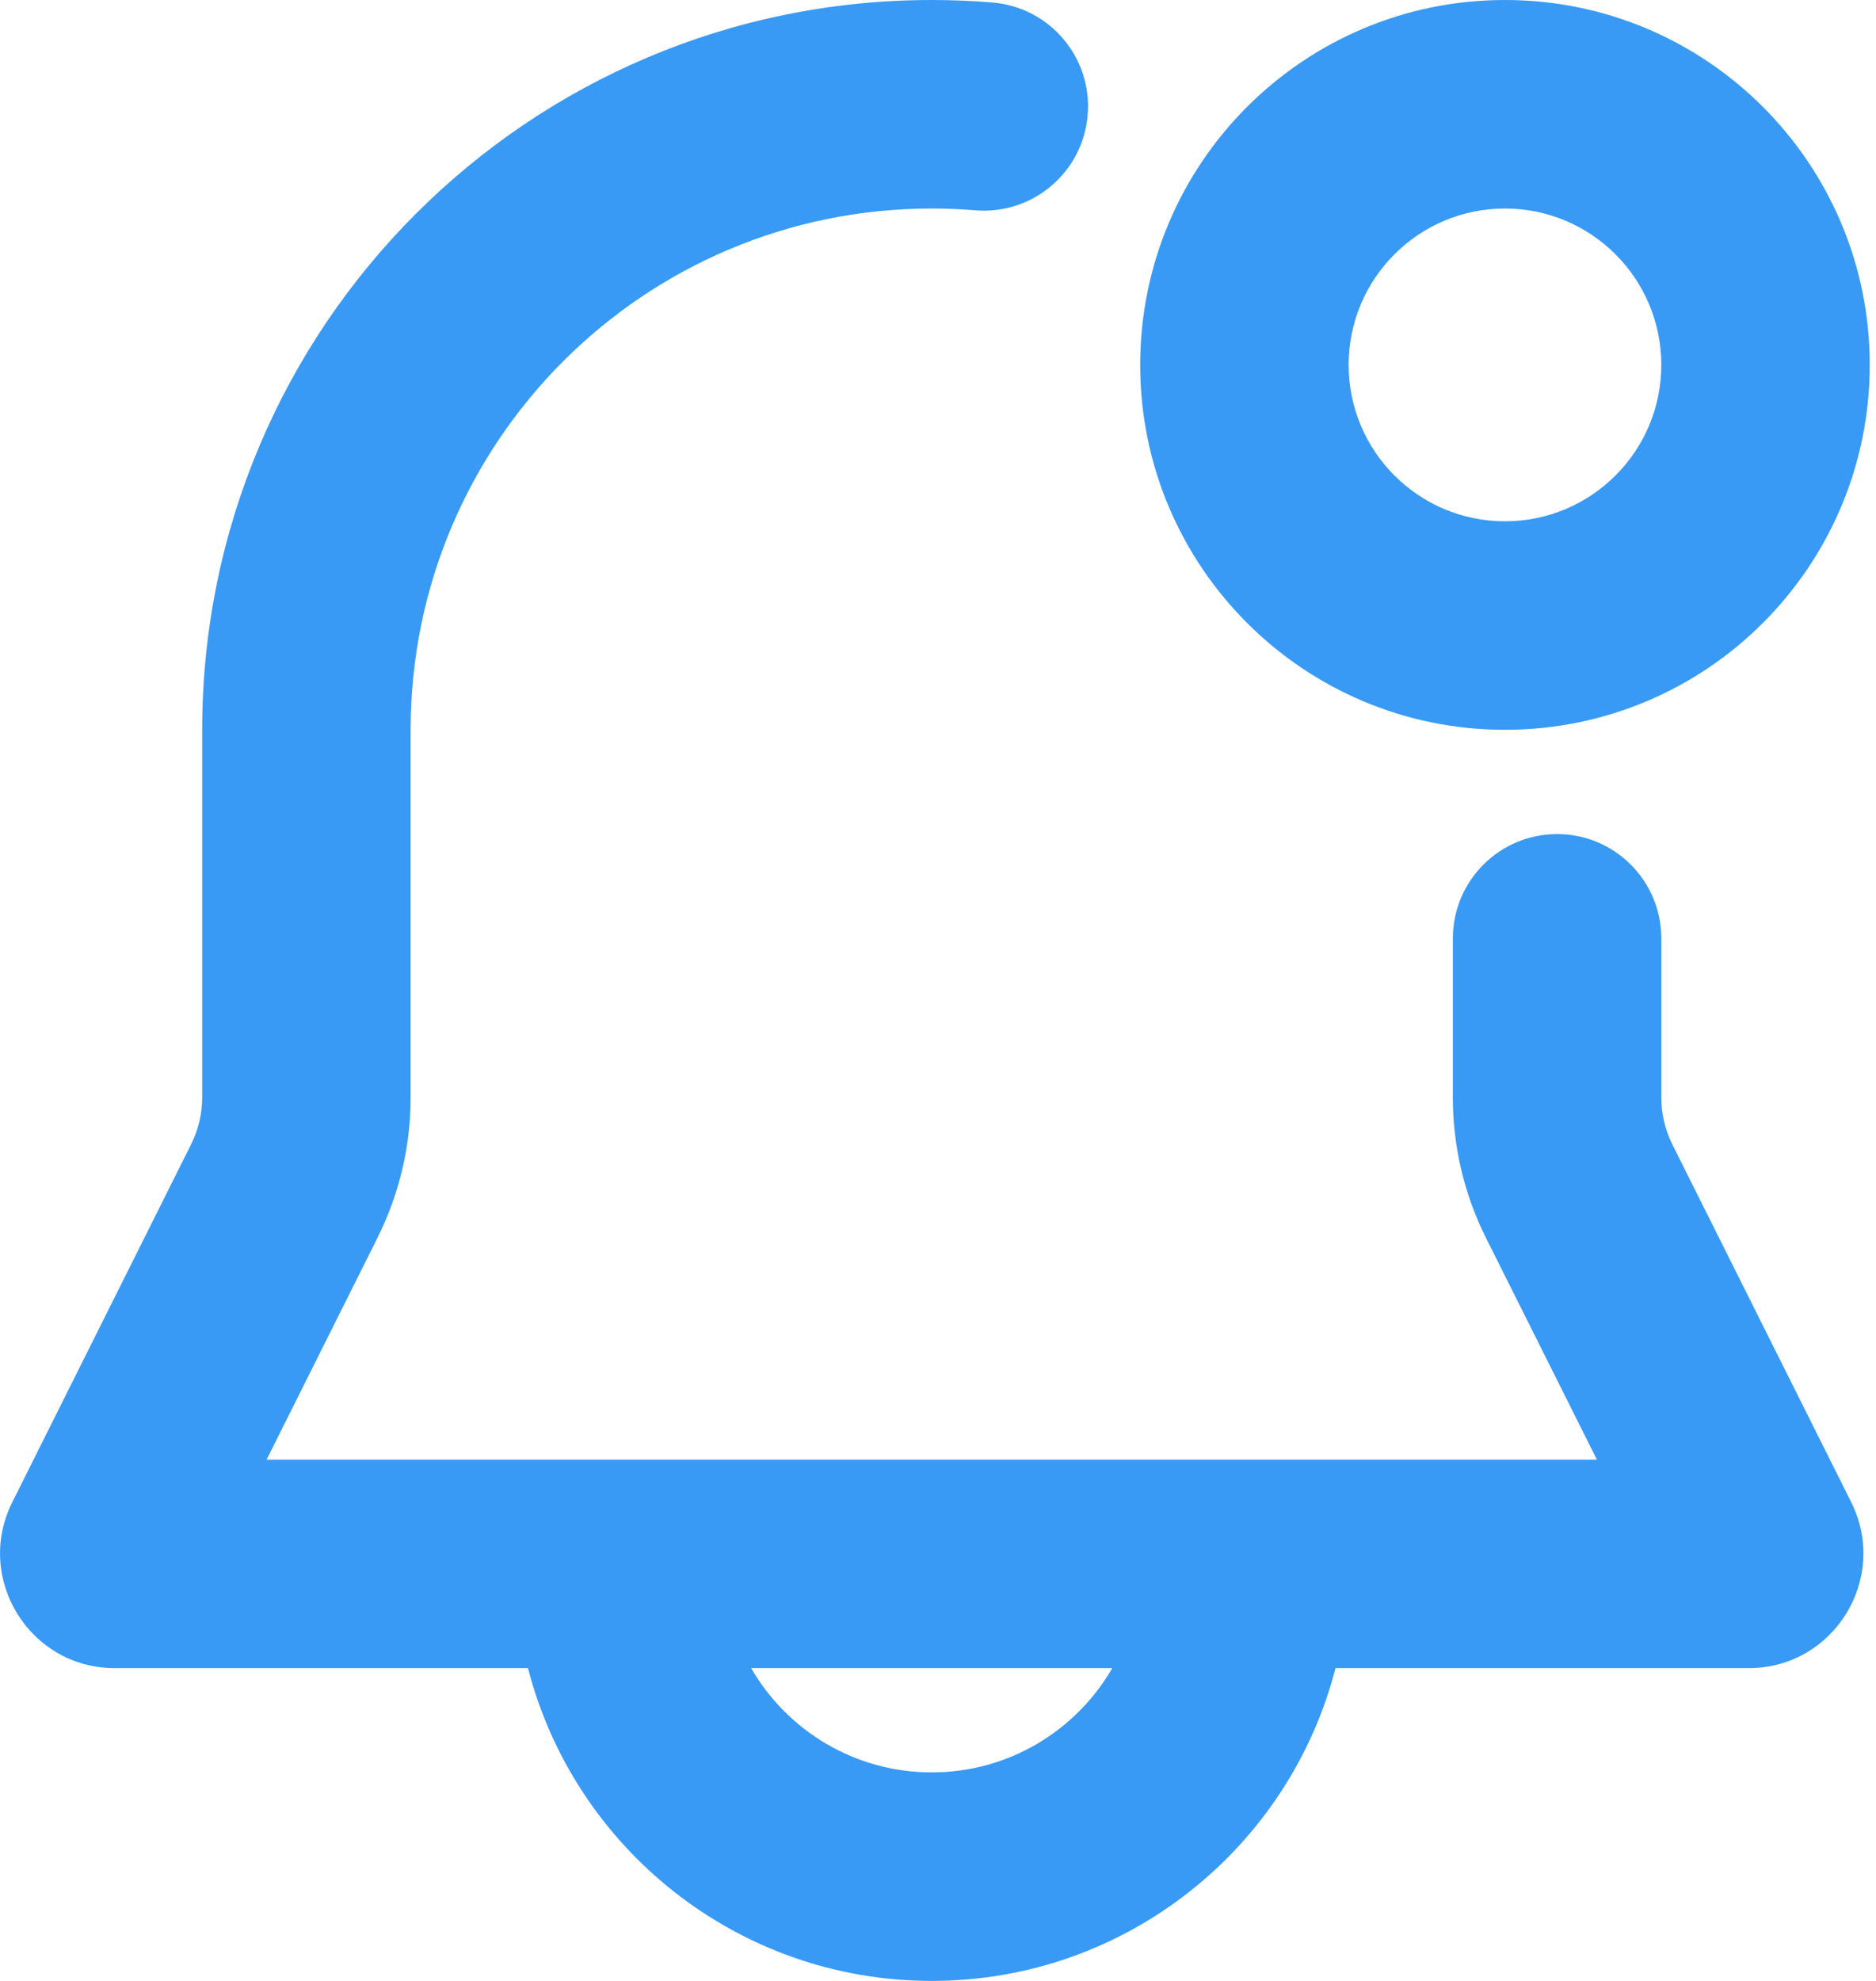
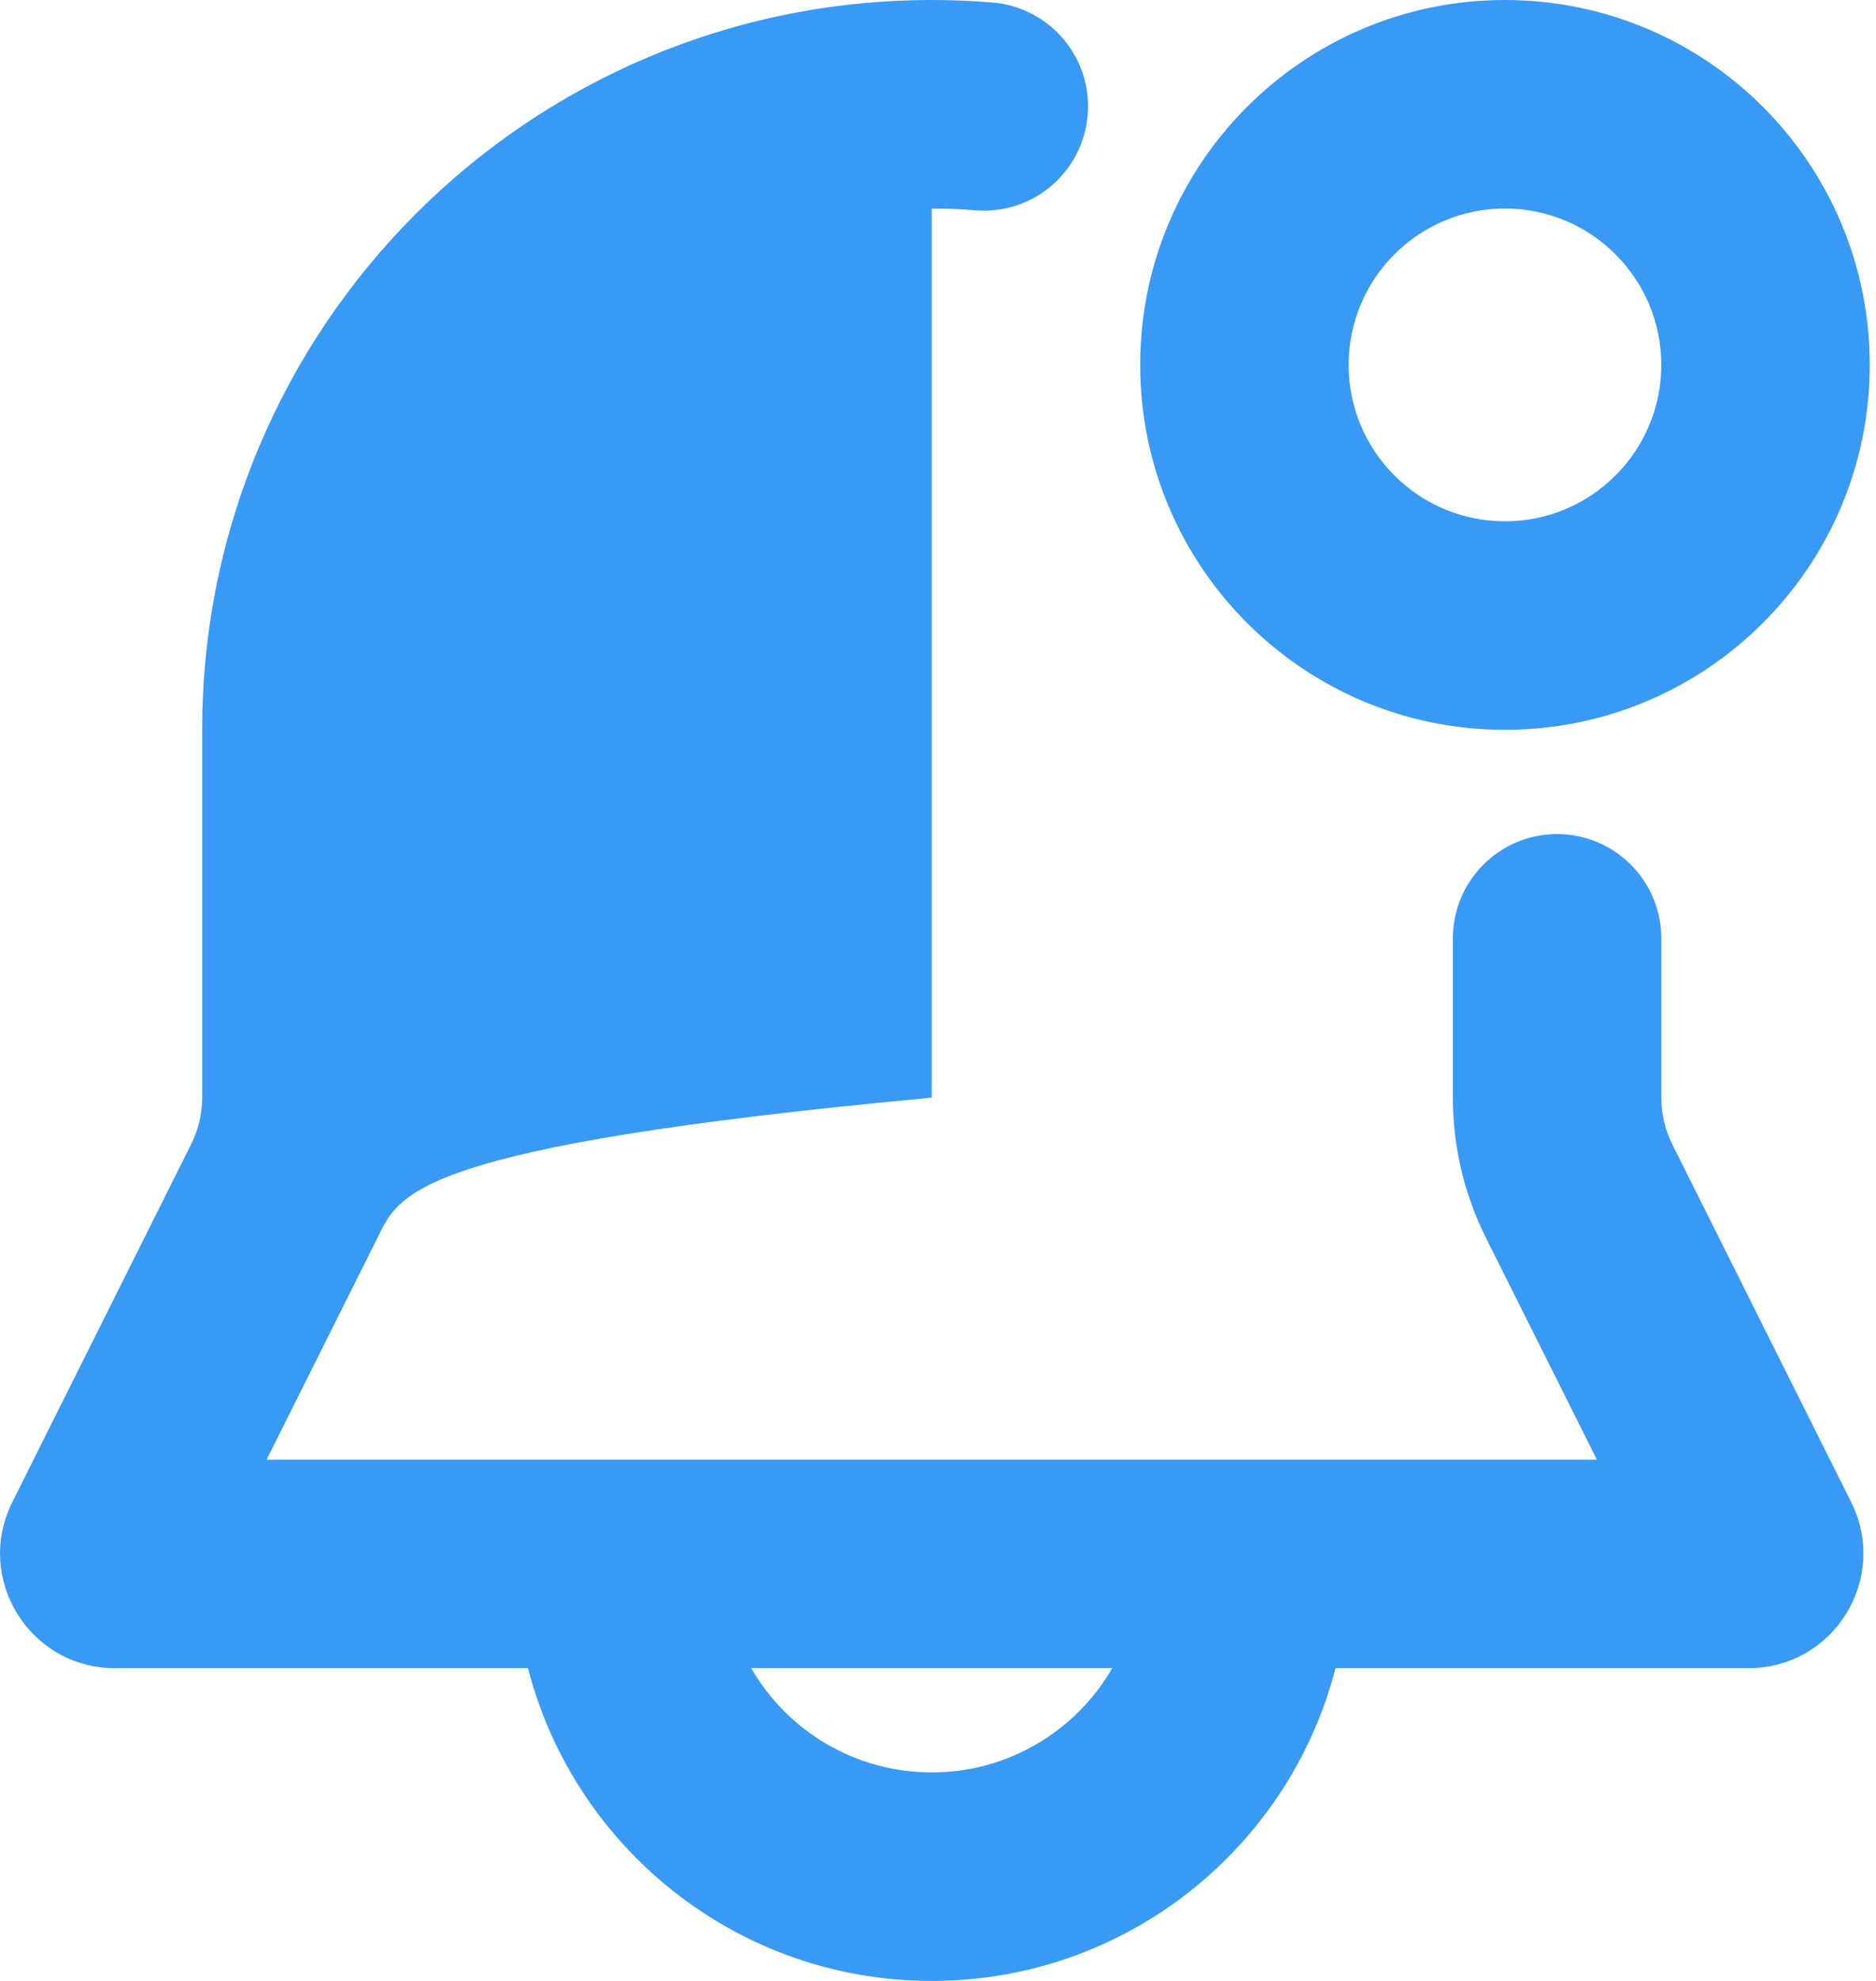
<svg xmlns="http://www.w3.org/2000/svg" width="18" height="19" viewBox="0 0 18 19" fill="none">
-   <path fill-rule="evenodd" clip-rule="evenodd" d="M1.94 7C1.94 3.134 5.074 0 8.94 0C9.136 0 9.33 0.008 9.522 0.024C10.072 0.069 10.482 0.552 10.436 1.103C10.391 1.653 9.908 2.063 9.357 2.017C9.22 2.006 9.081 2 8.94 2C6.178 2 3.94 4.239 3.94 7V10.528C3.94 10.994 3.831 11.453 3.623 11.87L2.558 14H15.322L14.256 11.87C14.048 11.453 13.94 10.994 13.94 10.528V9.001C13.94 8.449 14.387 8 14.94 8C15.492 8 15.94 8.448 15.94 9V10.528C15.94 10.683 15.976 10.836 16.045 10.975L17.762 14.408C18.127 15.139 17.596 16 16.778 16H12.814C12.37 17.725 10.803 19 8.94 19C7.076 19 5.51 17.725 5.066 16H1.101C0.284 16 -0.248 15.139 0.118 14.408L1.834 10.975C1.903 10.836 1.94 10.683 1.94 10.528V7ZM7.207 16C7.553 16.598 8.199 17 8.94 17C9.68 17 10.326 16.598 10.672 16H7.207ZM14.44 2C13.611 2 12.94 2.672 12.94 3.5C12.94 4.328 13.611 5 14.44 5C15.268 5 15.94 4.328 15.94 3.5C15.94 2.672 15.268 2 14.44 2ZM10.94 3.5C10.94 1.567 12.507 0 14.44 0C16.373 0 17.94 1.567 17.94 3.5C17.94 5.433 16.373 7 14.44 7C12.507 7 10.94 5.433 10.94 3.5Z" fill="#389AF4" />
+   <path fill-rule="evenodd" clip-rule="evenodd" d="M1.94 7C1.94 3.134 5.074 0 8.94 0C9.136 0 9.33 0.008 9.522 0.024C10.072 0.069 10.482 0.552 10.436 1.103C10.391 1.653 9.908 2.063 9.357 2.017C9.22 2.006 9.081 2 8.94 2V10.528C3.94 10.994 3.831 11.453 3.623 11.87L2.558 14H15.322L14.256 11.87C14.048 11.453 13.94 10.994 13.94 10.528V9.001C13.94 8.449 14.387 8 14.94 8C15.492 8 15.94 8.448 15.94 9V10.528C15.94 10.683 15.976 10.836 16.045 10.975L17.762 14.408C18.127 15.139 17.596 16 16.778 16H12.814C12.37 17.725 10.803 19 8.94 19C7.076 19 5.51 17.725 5.066 16H1.101C0.284 16 -0.248 15.139 0.118 14.408L1.834 10.975C1.903 10.836 1.94 10.683 1.94 10.528V7ZM7.207 16C7.553 16.598 8.199 17 8.94 17C9.68 17 10.326 16.598 10.672 16H7.207ZM14.44 2C13.611 2 12.94 2.672 12.94 3.5C12.94 4.328 13.611 5 14.44 5C15.268 5 15.94 4.328 15.94 3.5C15.94 2.672 15.268 2 14.44 2ZM10.94 3.5C10.94 1.567 12.507 0 14.44 0C16.373 0 17.94 1.567 17.94 3.5C17.94 5.433 16.373 7 14.44 7C12.507 7 10.94 5.433 10.94 3.5Z" fill="#389AF4" />
</svg>